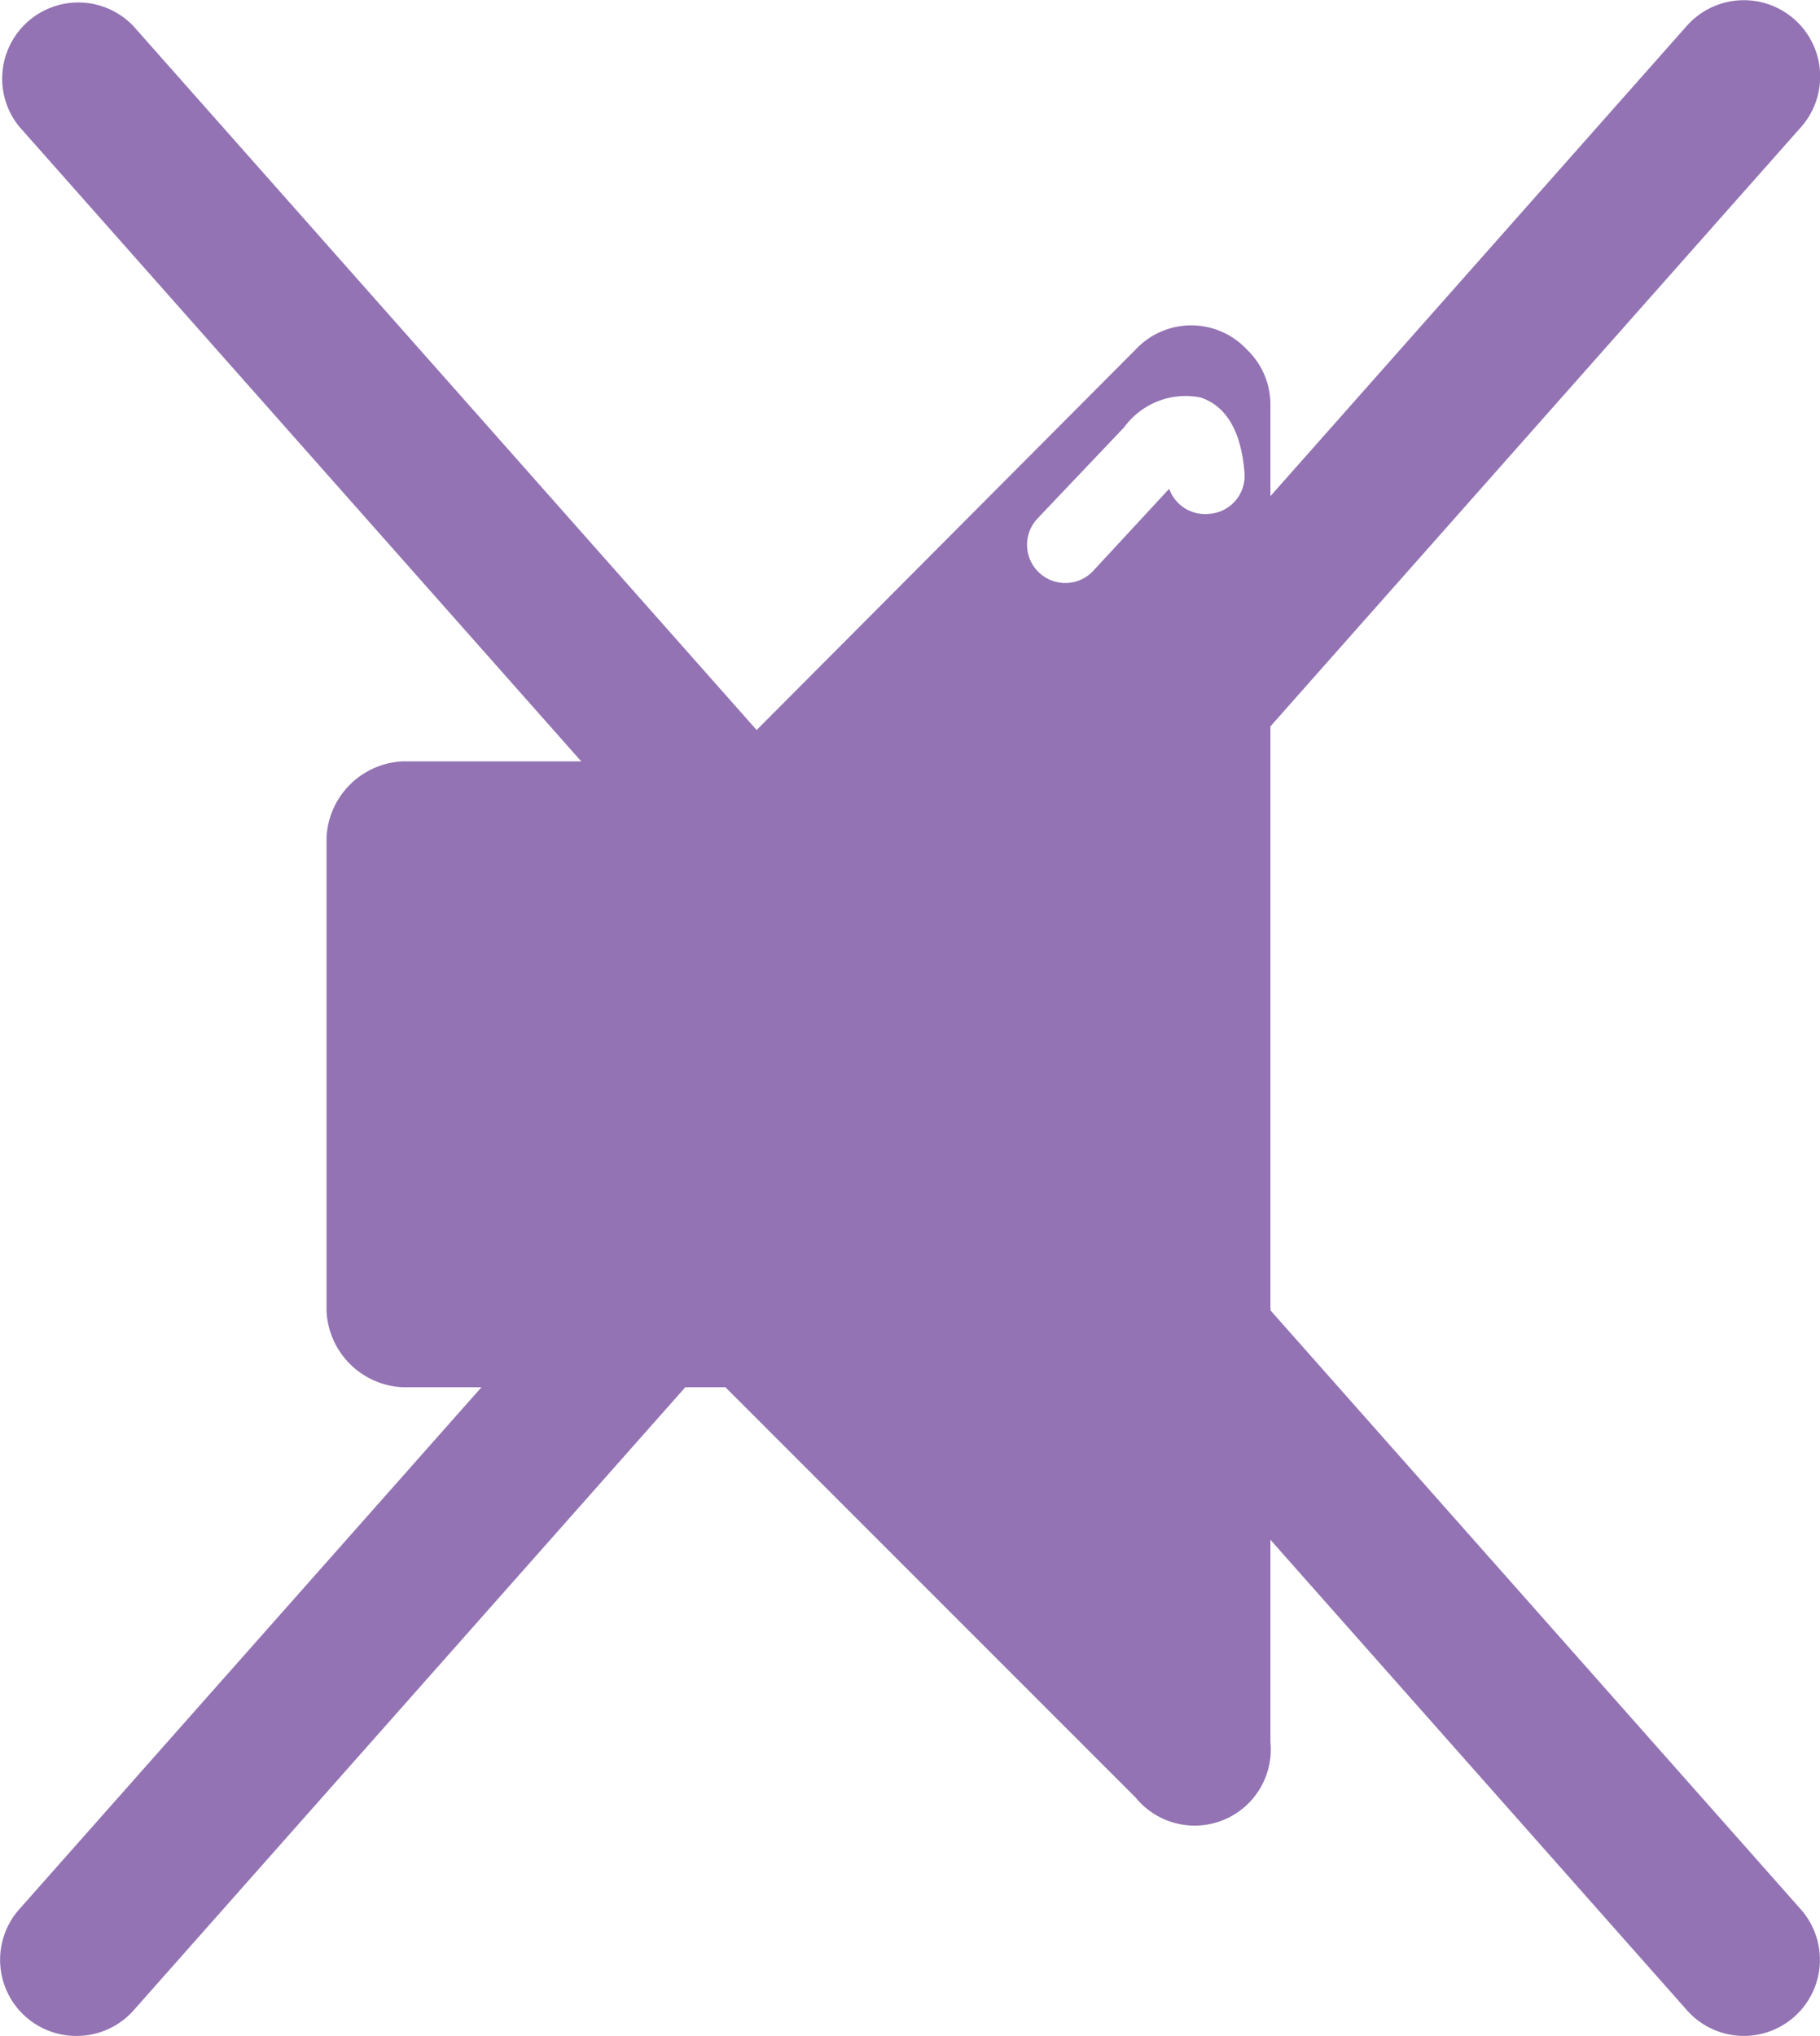
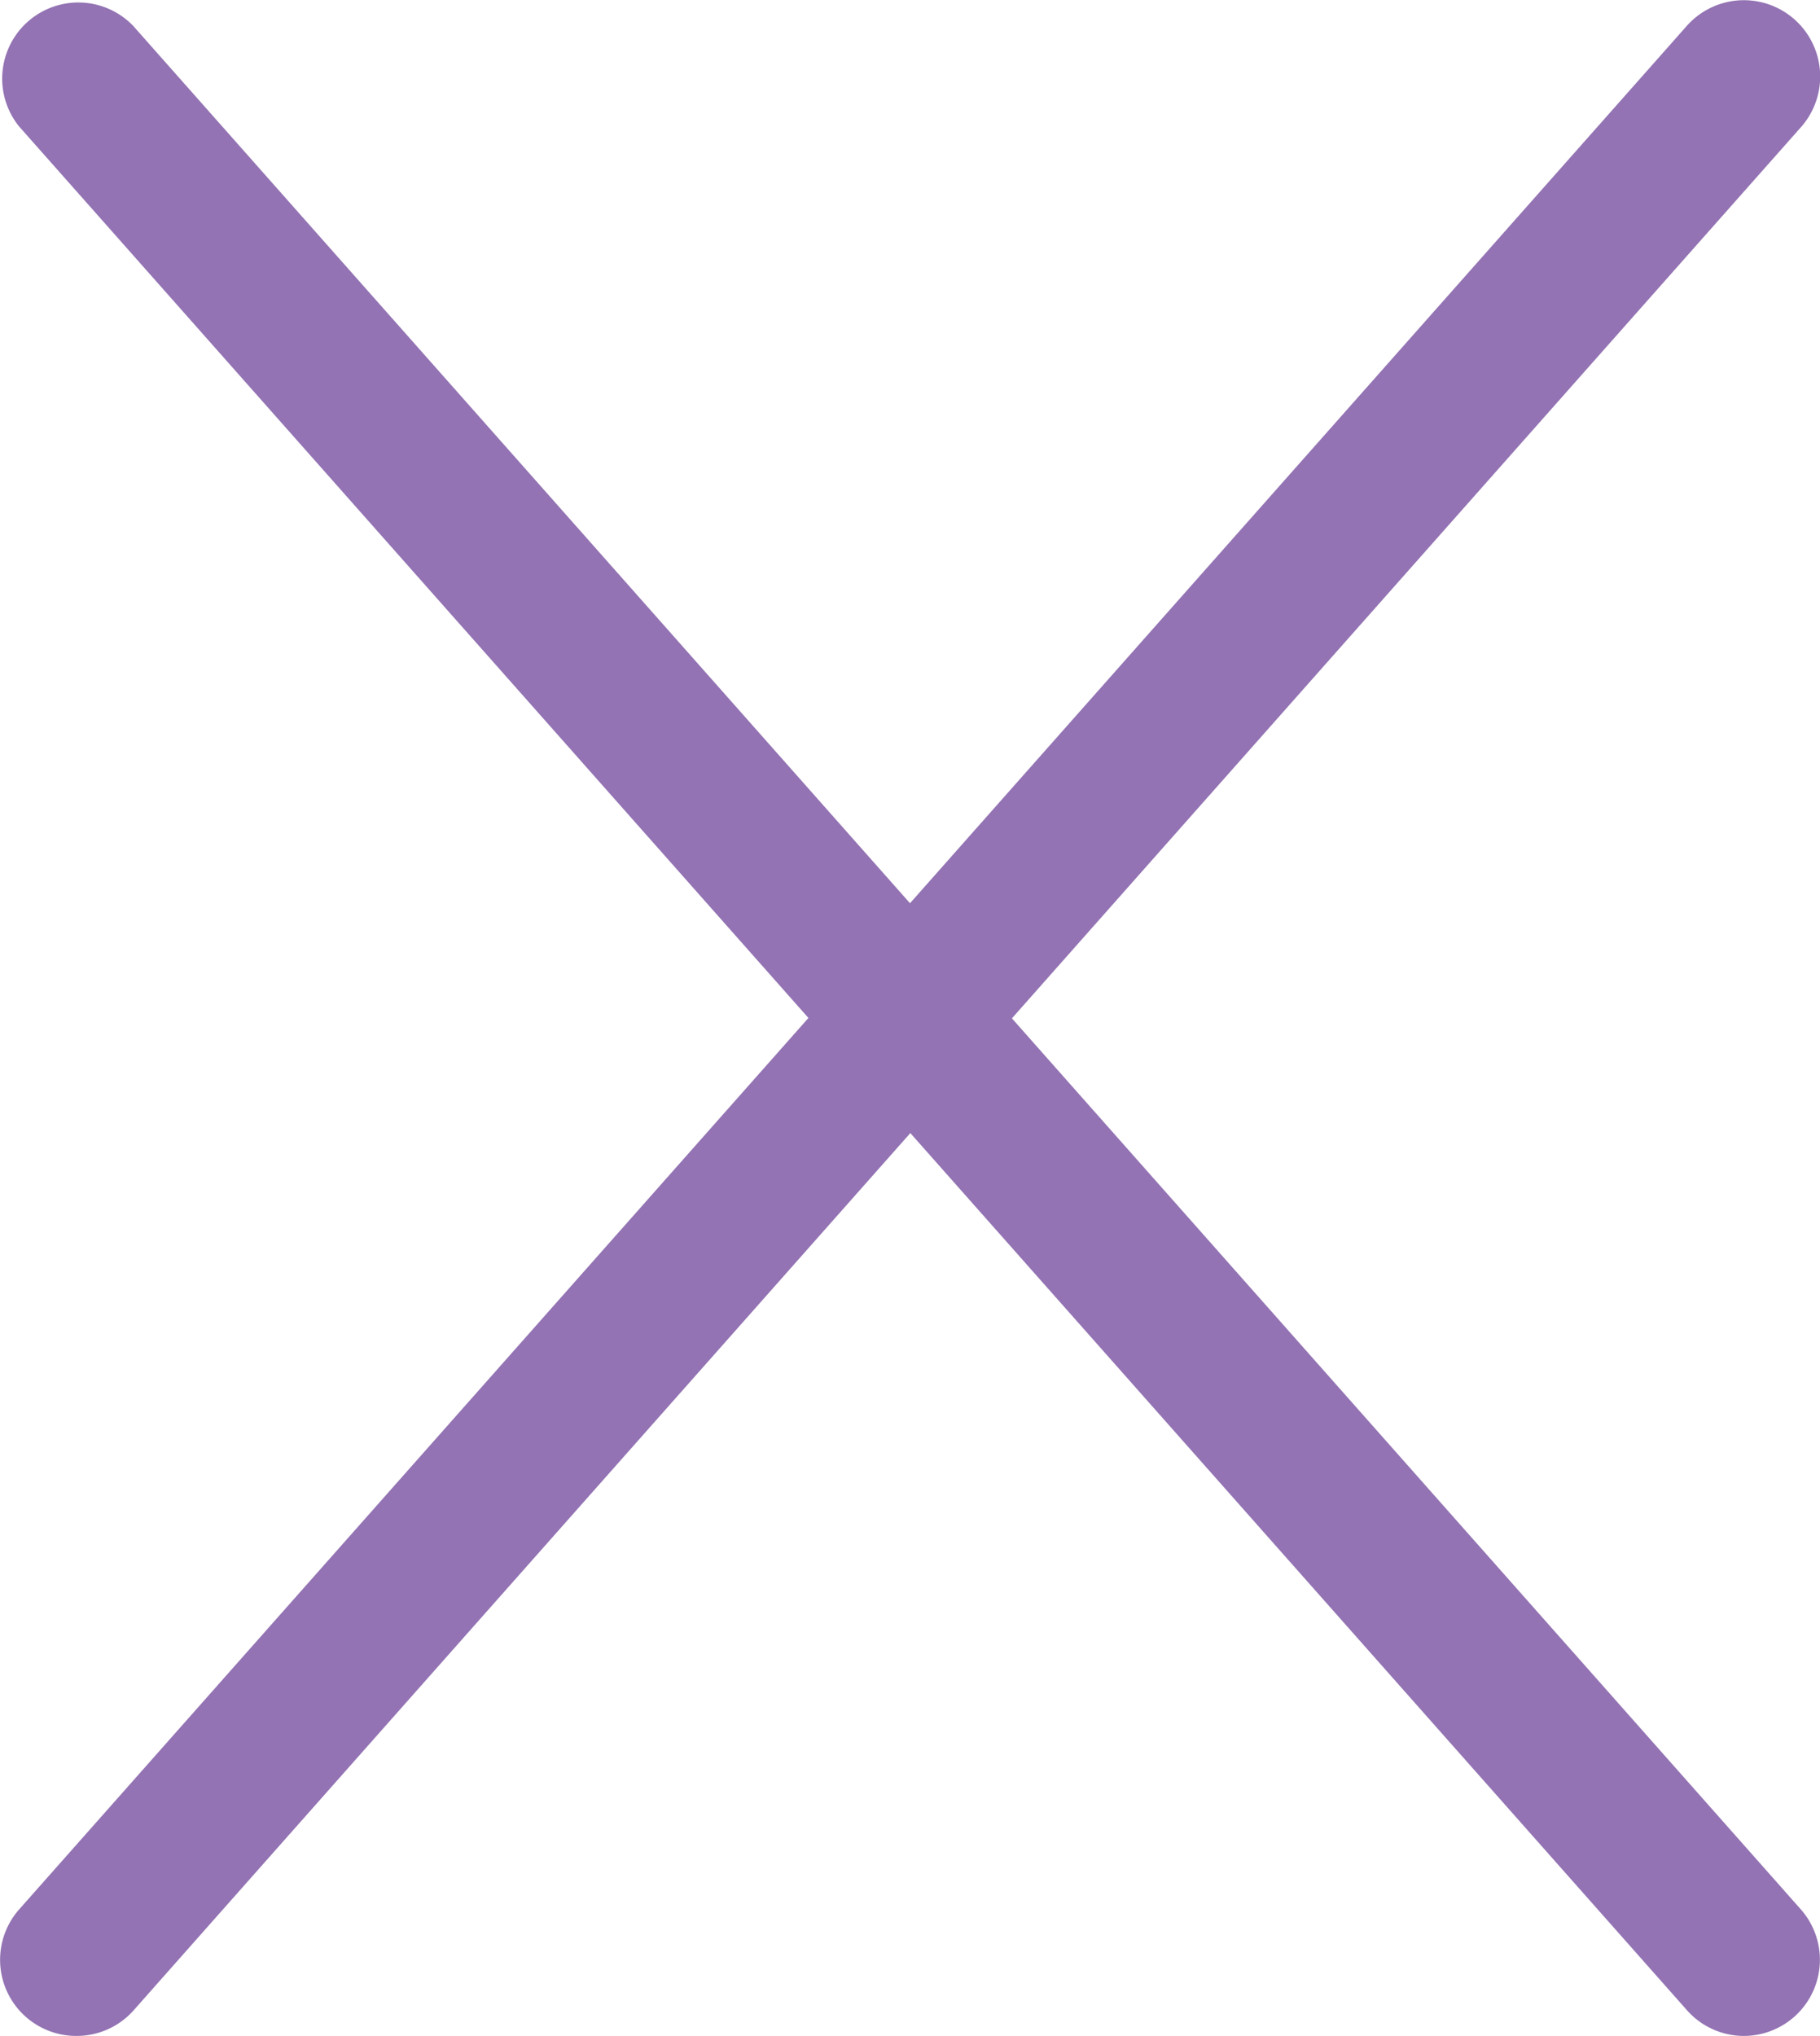
<svg xmlns="http://www.w3.org/2000/svg" id="Calque_1" data-name="Calque 1" viewBox="0 0 23.91 26.74">
  <title>Plan de travail 29</title>
-   <path d="M16.38,4.59a1,1,0,0,0-1.46,0L9.53,10H5.29a1.05,1.05,0,0,0-1,1v6.22a1.05,1.05,0,0,0,1,1H9.53l5.39,5.39a1,1,0,0,0,1.77-.73V5.32A1,1,0,0,0,16.38,4.59Zm-.51,2.16a.5.5,0,0,1-.51-.33l-1,1.08a.5.5,0,0,1-.73-.69l1.14-1.2a1,1,0,0,1,1-.39c.34.11.54.45.58,1A.5.5,0,0,1,15.87,6.75Z" fill="#9373b3" />
  <g>
    <path d="M22.91,26.74a1,1,0,0,1-.75-.34L.25,1.66A1,1,0,0,1,1.75.34L23.66,25.08a1,1,0,0,1-.75,1.66Z" fill="#9373b3" />
    <path d="M1,26.74a1,1,0,0,1-.75-1.66L22.16.34a1,1,0,0,1,1.5,1.33L1.75,26.41A1,1,0,0,1,1,26.74Z" fill="#9373b3" />
  </g>
</svg>